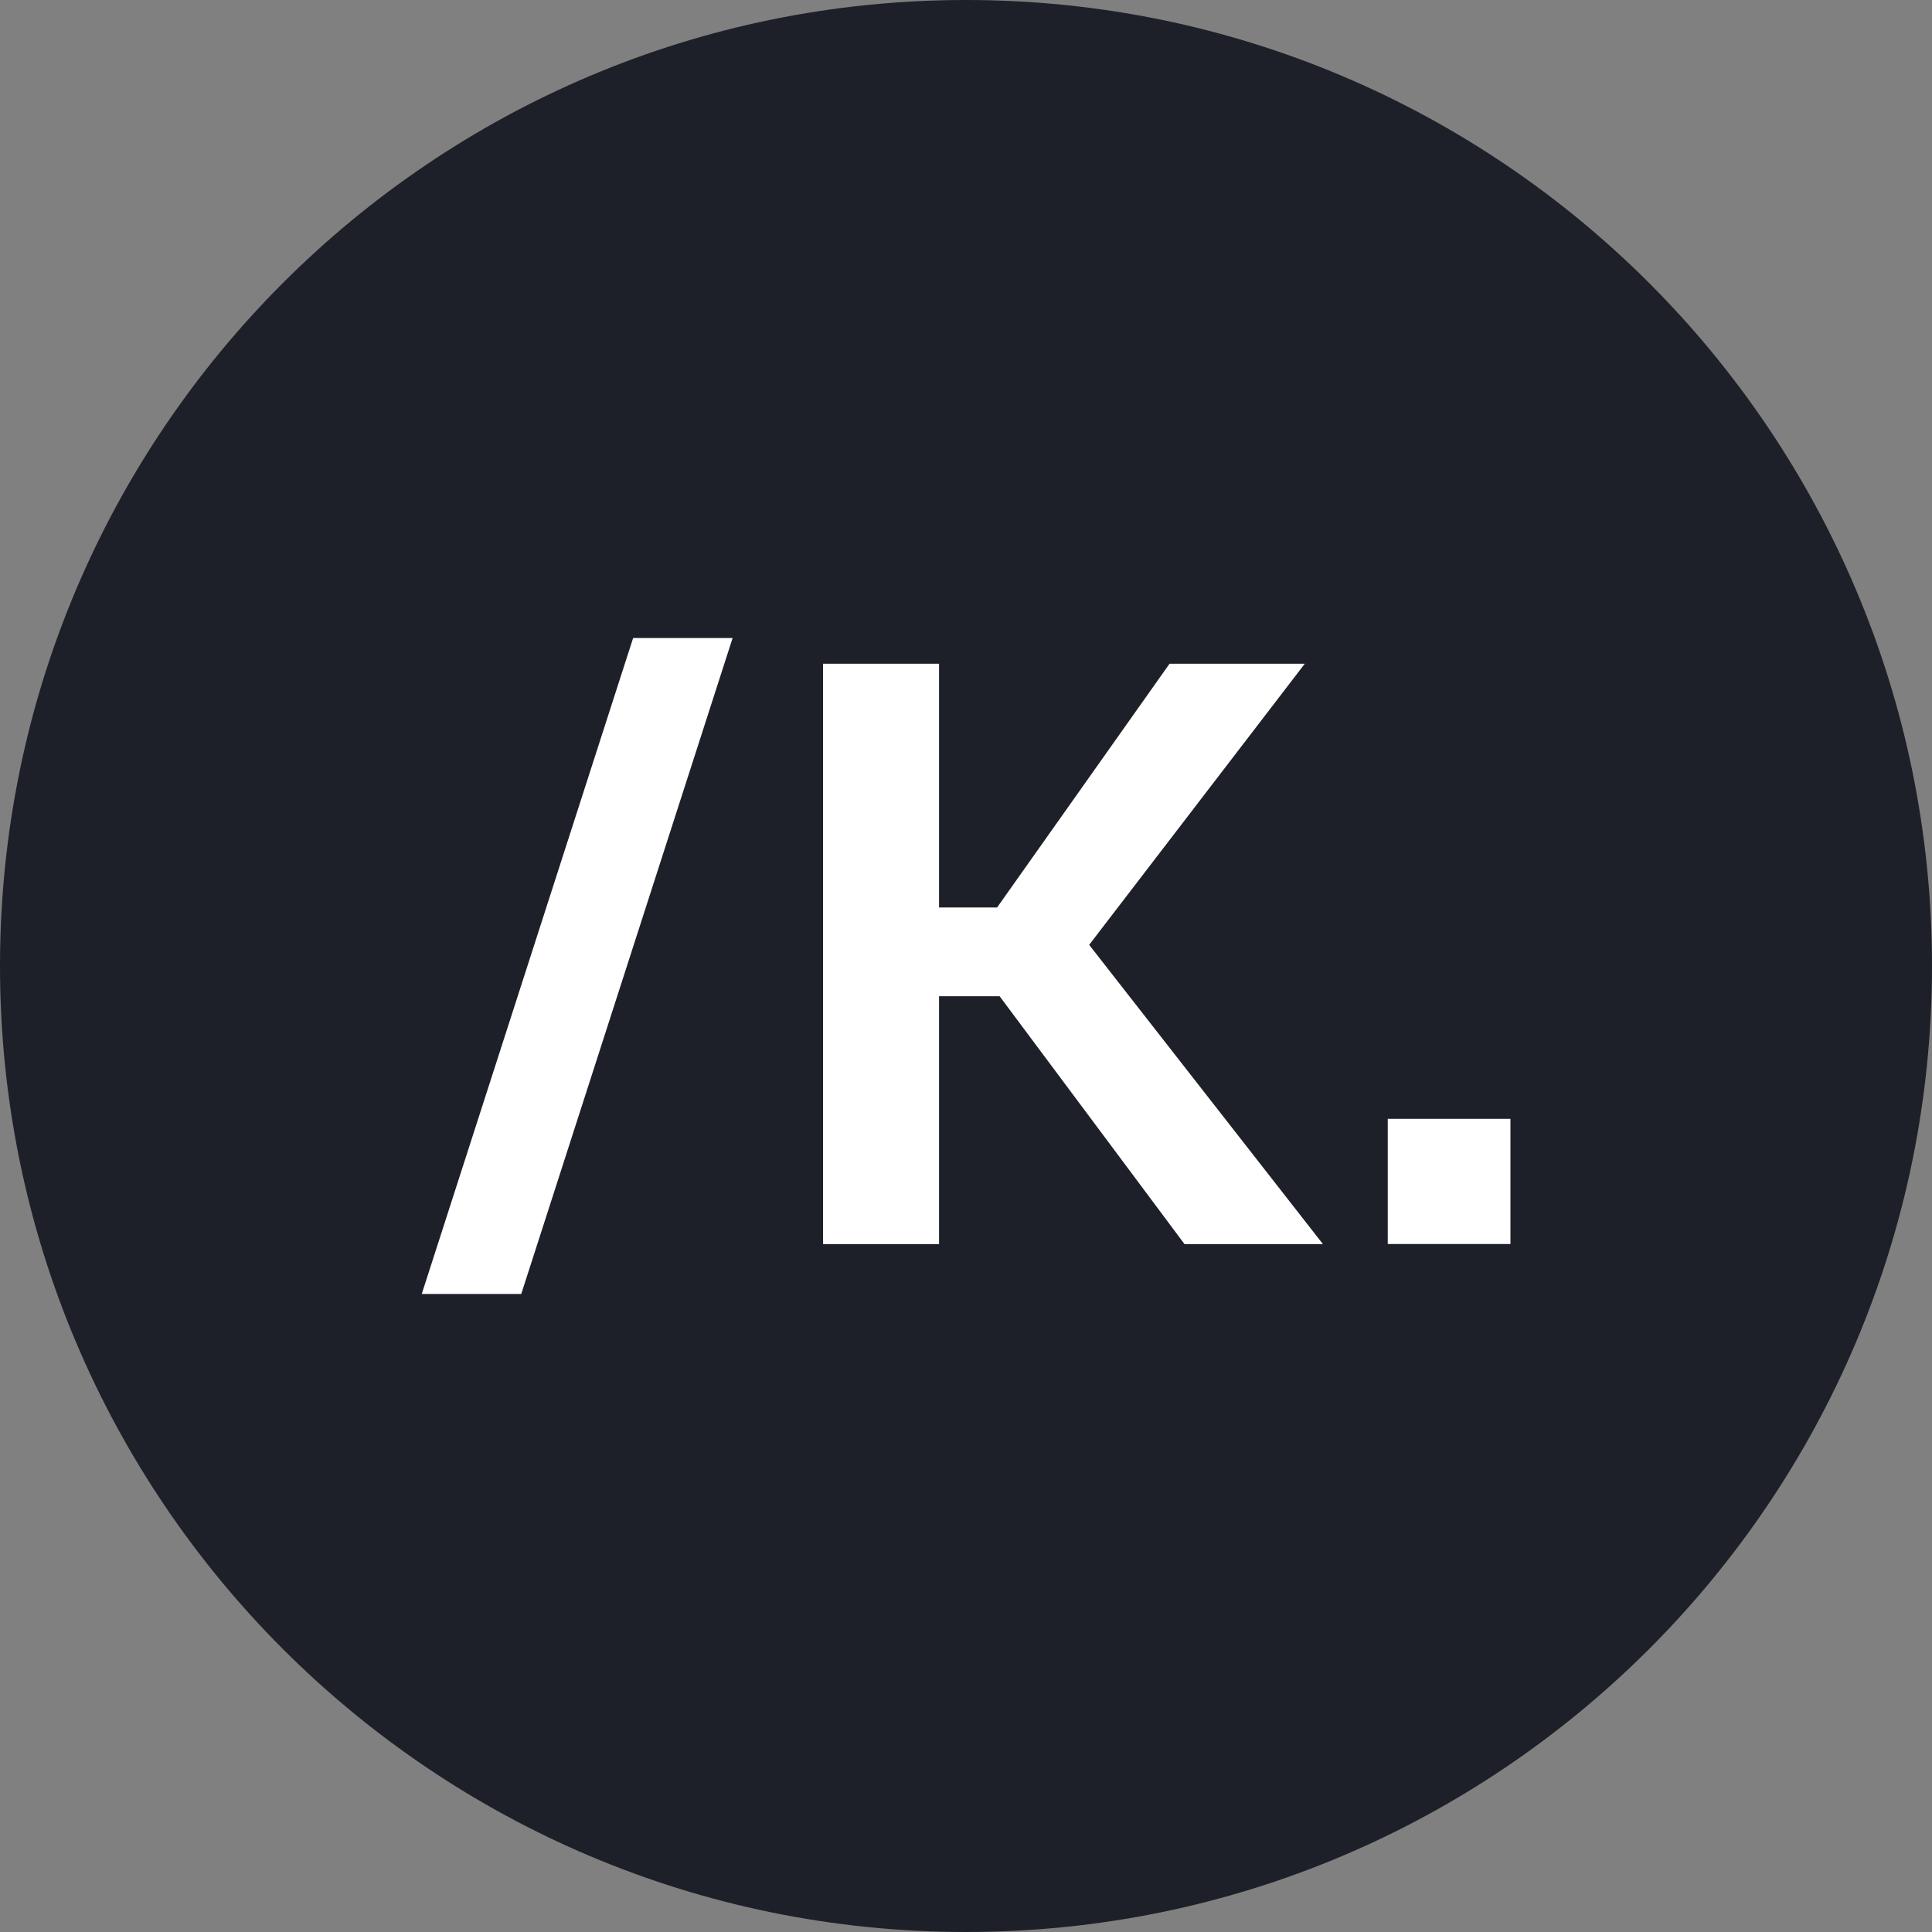
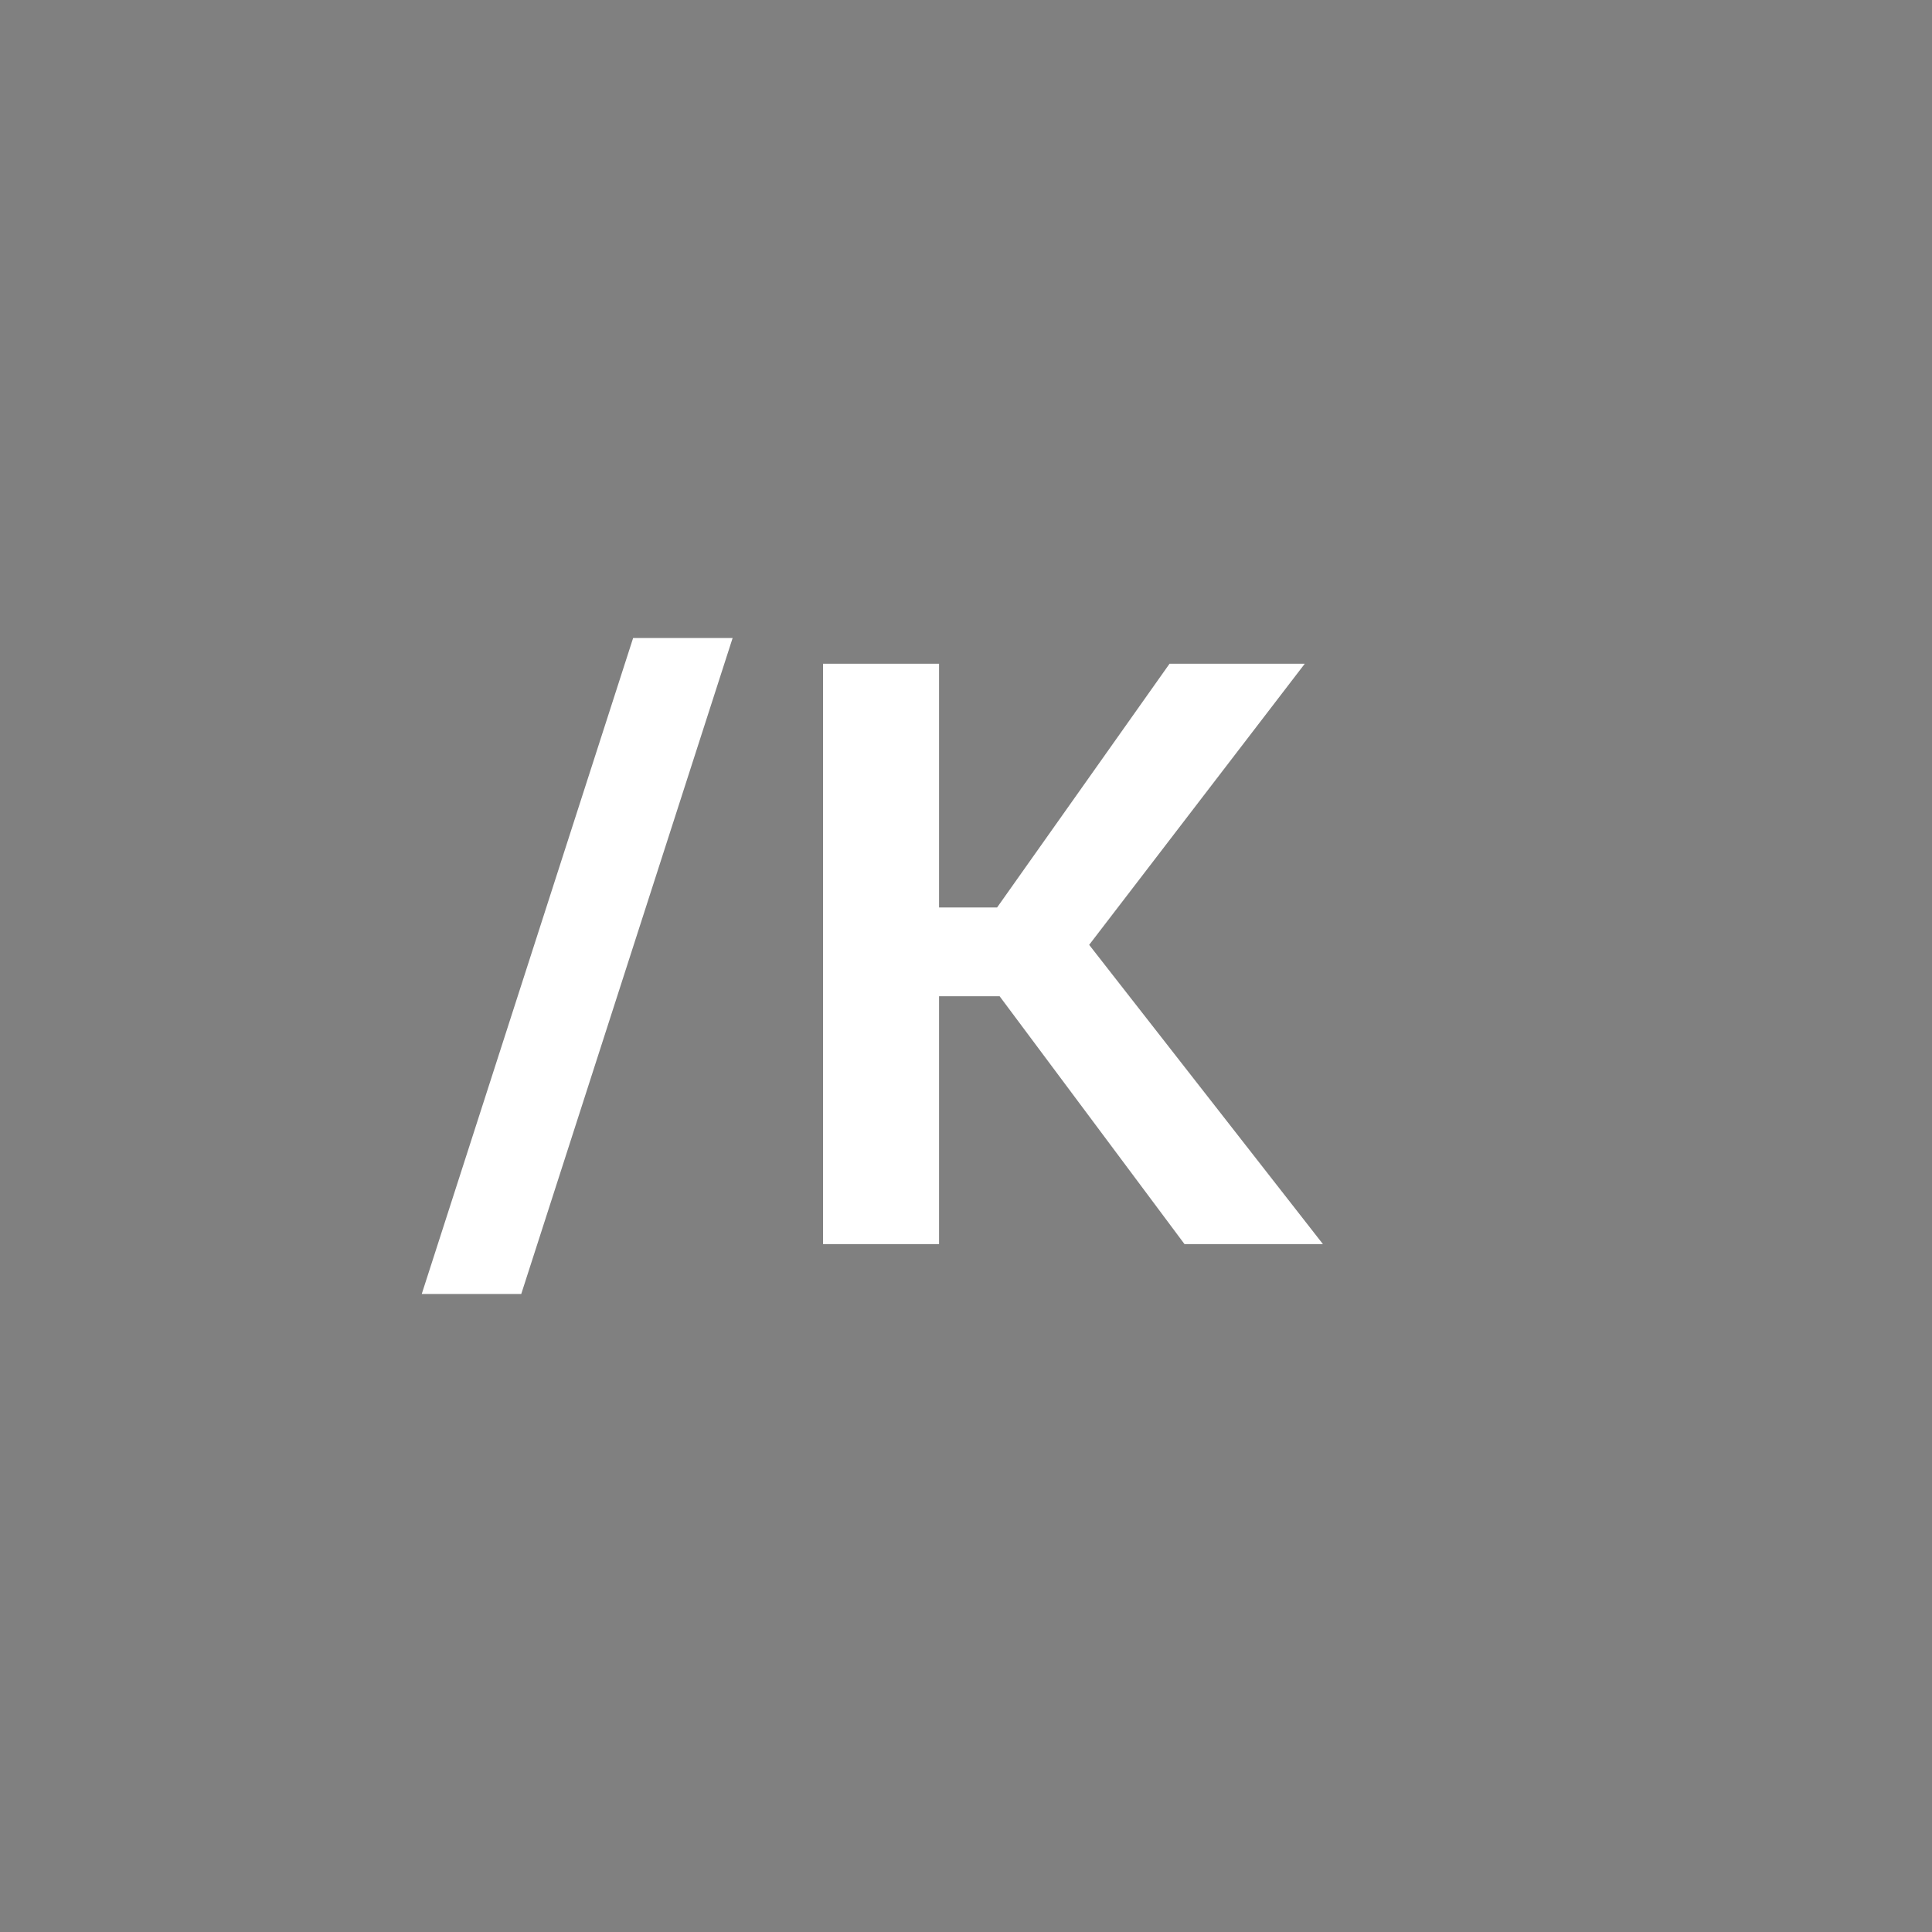
<svg xmlns="http://www.w3.org/2000/svg" width="20" height="20" viewBox="0 0 20 20" fill="none">
  <rect x="0" y="0" width="20" height="20" fill="#808080" stroke="none" />
-   <path d="M10 20C15.523 20 20 15.523 20 10C20 4.477 15.523 0 10 0C4.477 0 0 4.477 0 10C0 15.523 4.477 20 10 20Z" fill="#1E2029" />
  <path d="M6.554 6.605H7.584L5.396 13.395H4.366L6.554 6.605Z" fill="white" />
  <path d="M13.695 12.879H12.262L10.348 10.313H9.721V12.879H8.52V6.871H9.721V9.394H10.322L12.107 6.871H13.507L11.275 9.781L13.695 12.879Z" fill="white" />
-   <path d="M14.366 12.878V11.582H15.636V12.878H14.366Z" fill="white" />
</svg>